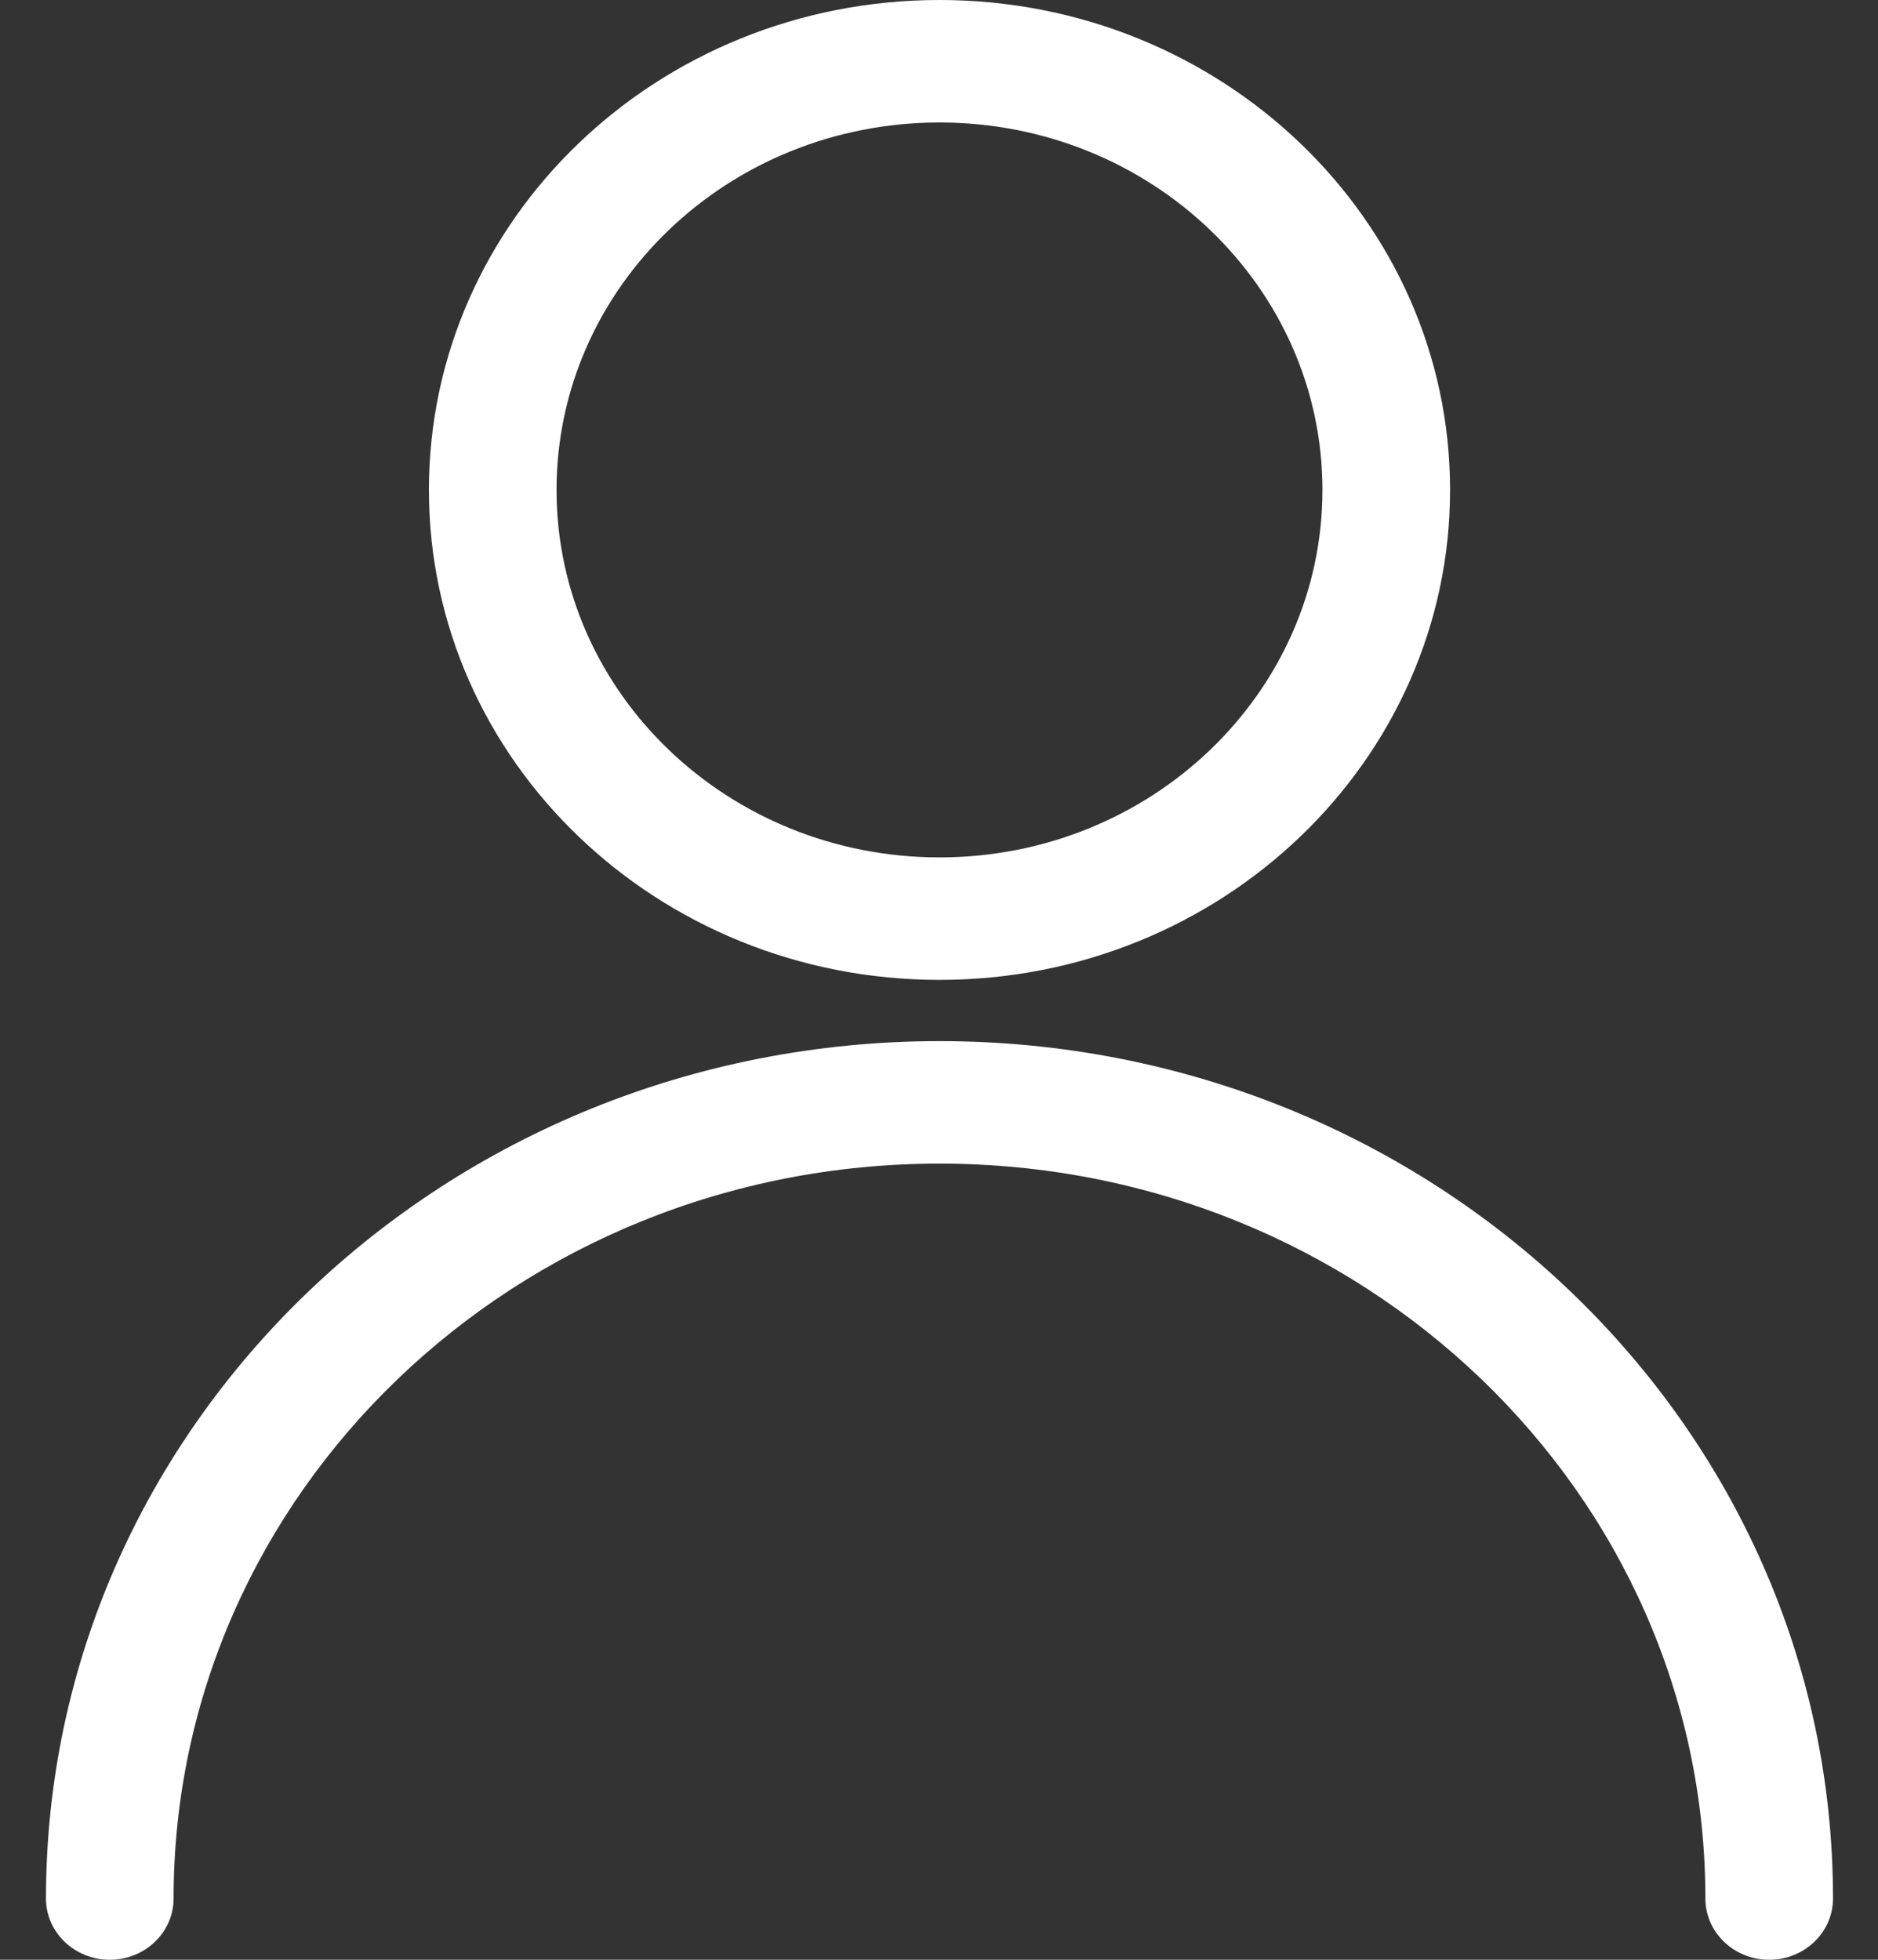
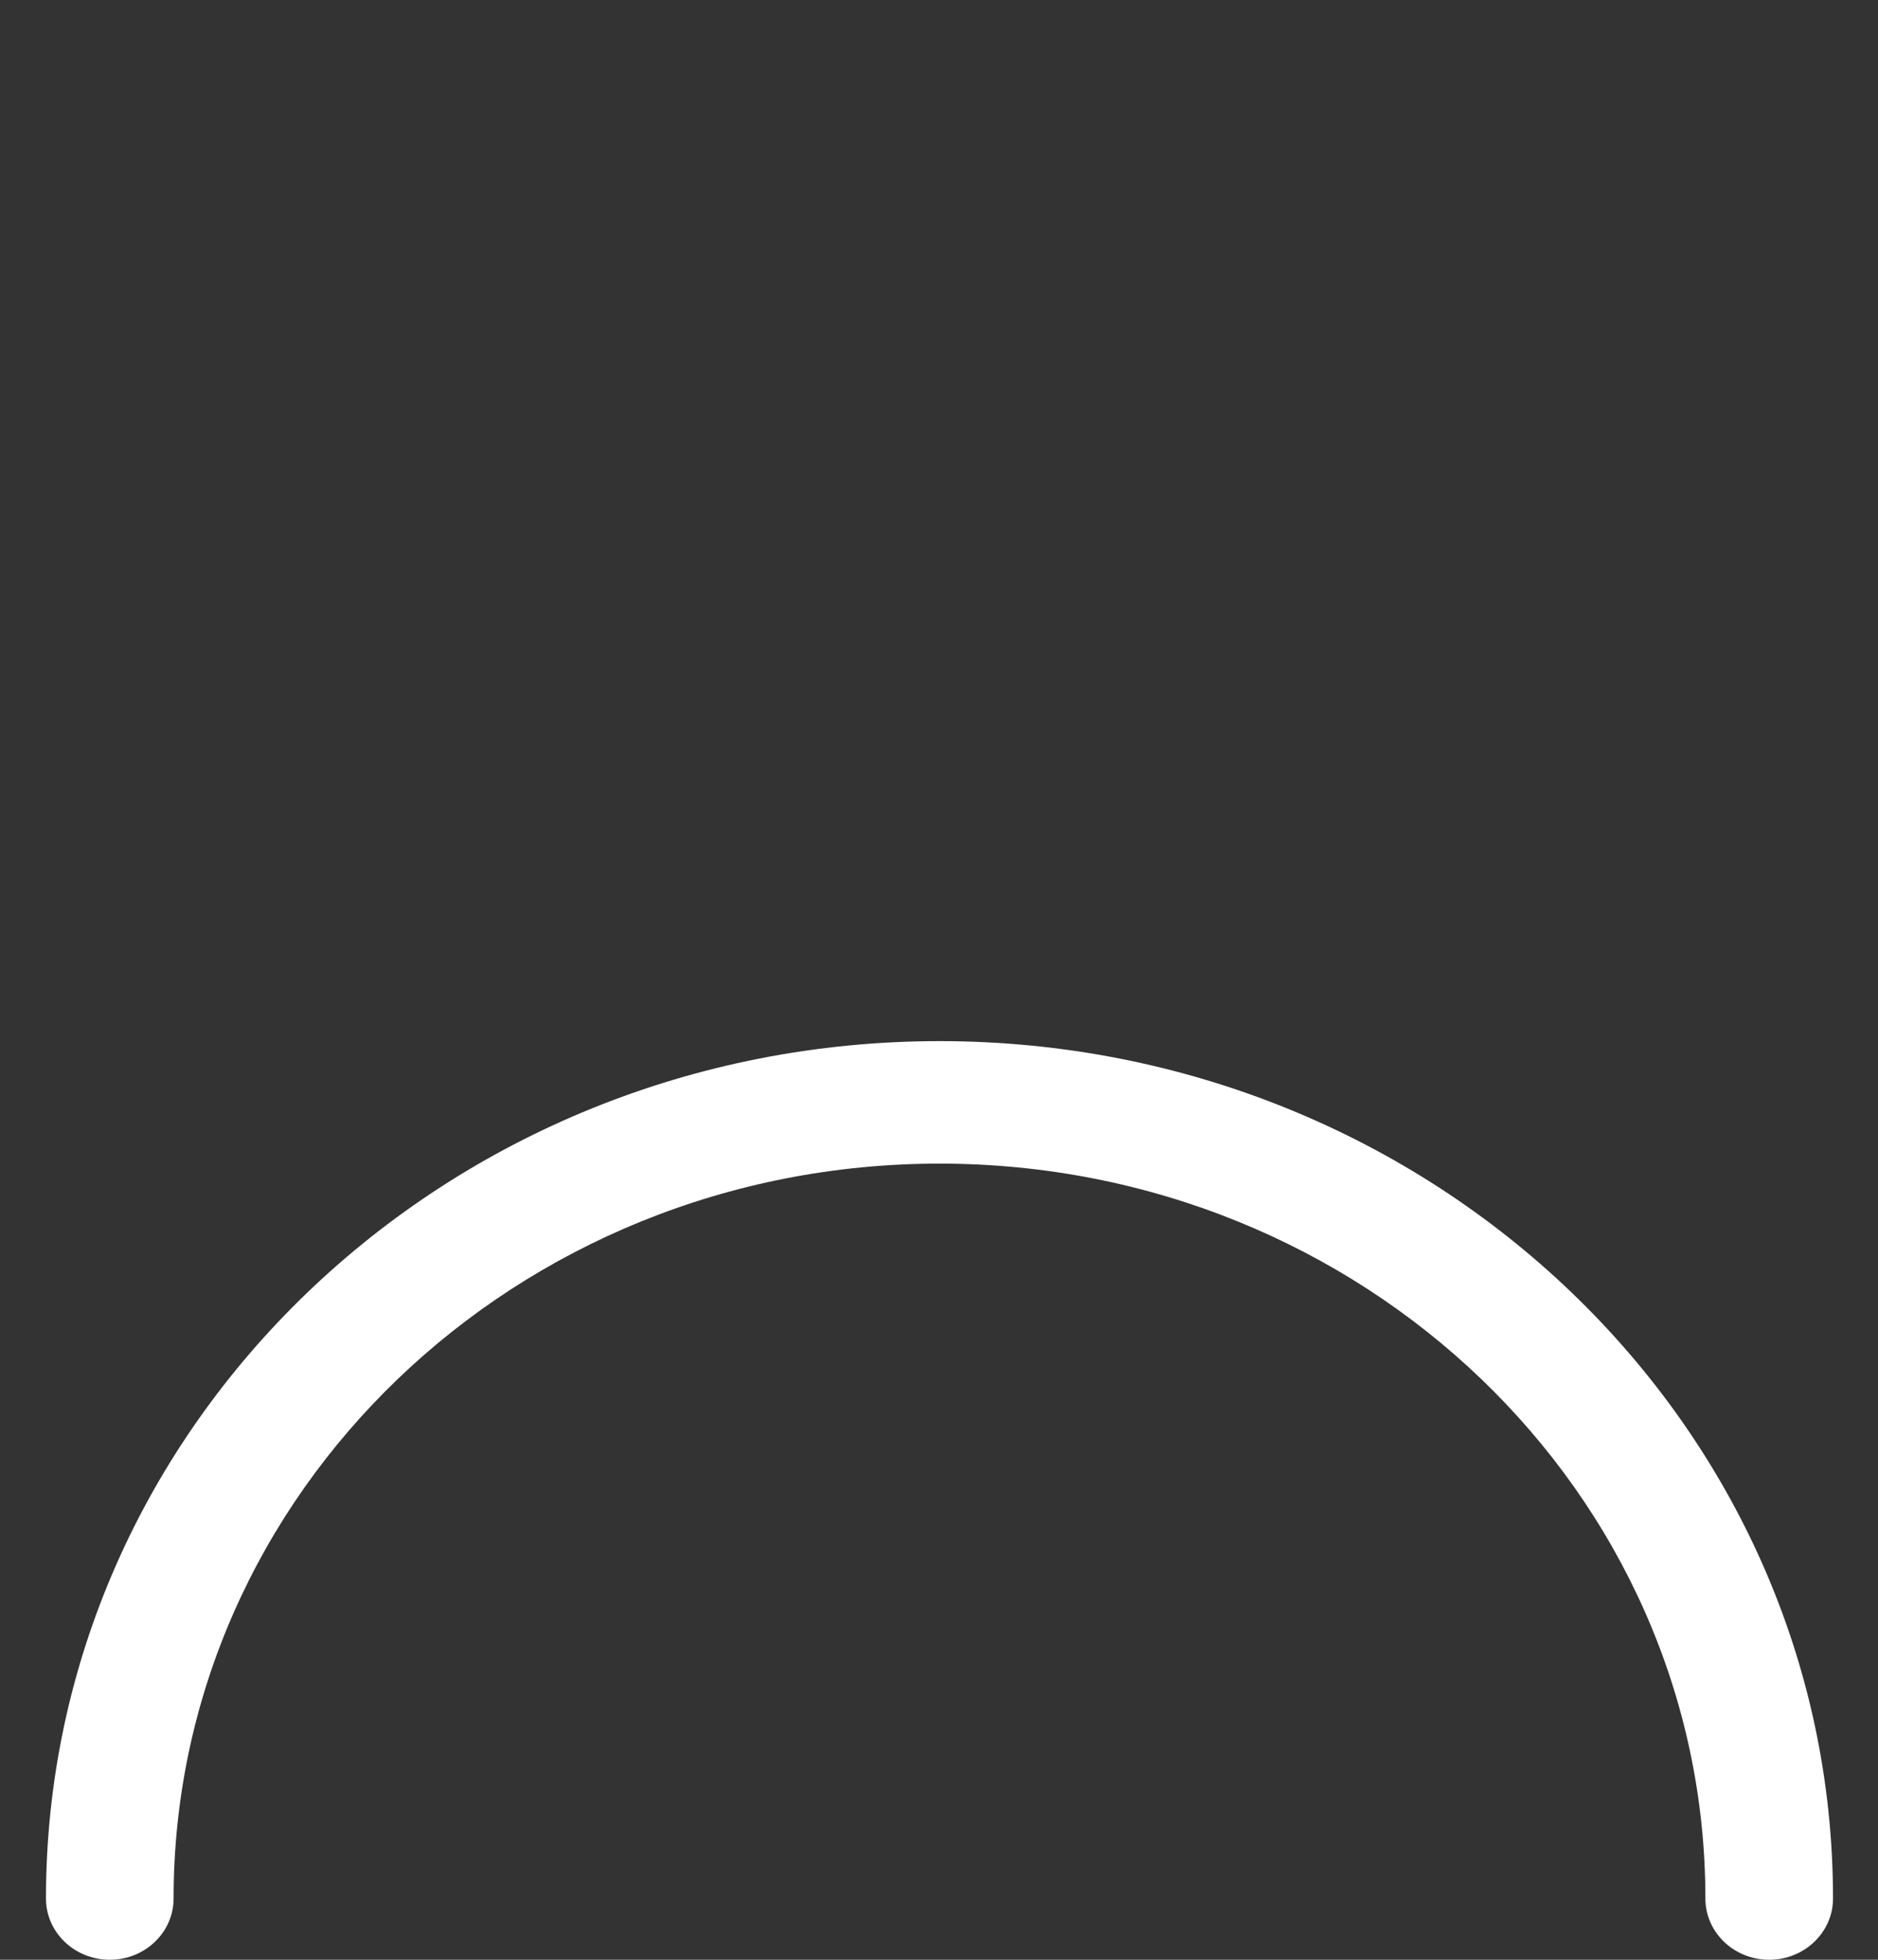
<svg xmlns="http://www.w3.org/2000/svg" width="23px" height="24px" viewBox="0 0 23 24" version="1.1">
  <rect x="0" y="0" width="23" height="24" fill="#333333" stroke="none" />
  <title>Regular</title>
  <g id="R002" stroke="none" stroke-width="1" fill="none" fill-rule="evenodd">
    <g id="01_DettaglioEvento" transform="translate(-936, -575)" fill="#FFFFFF" fill-rule="nonzero">
      <g id="Specchietto-laterale" transform="translate(855, 236)">
        <g id="Dati" transform="translate(81.479, 184)">
          <g id="Regular" transform="translate(0.084, 155)">
-             <path d="M10.943,0 C7.489,0 4.69,2.686 4.69,6 C4.69,9.314 7.489,12 10.943,12 C14.396,12 17.196,9.314 17.196,6 C17.196,2.686 14.396,0 10.943,0 Z M10.943,1.5 C13.533,1.5 15.633,3.515 15.633,6 C15.633,8.485 13.533,10.5 10.943,10.5 C8.353,10.5 6.253,8.485 6.253,6 C6.253,3.515 8.353,1.5 10.943,1.5 Z" id="Oval" />
            <path d="M10.943,12.75 C16.987,12.75 21.886,17.451 21.886,23.25 C21.886,23.664 21.536,24 21.104,24 C20.673,24 20.323,23.664 20.323,23.25 C20.323,18.279 16.123,14.25 10.943,14.25 C5.763,14.25 1.563,18.279 1.563,23.25 C1.563,23.664 1.213,24 0.782,24 C0.35,24 0,23.664 0,23.25 C0,17.451 4.899,12.75 10.943,12.75 Z" id="Shape" />
          </g>
        </g>
      </g>
    </g>
  </g>
</svg>